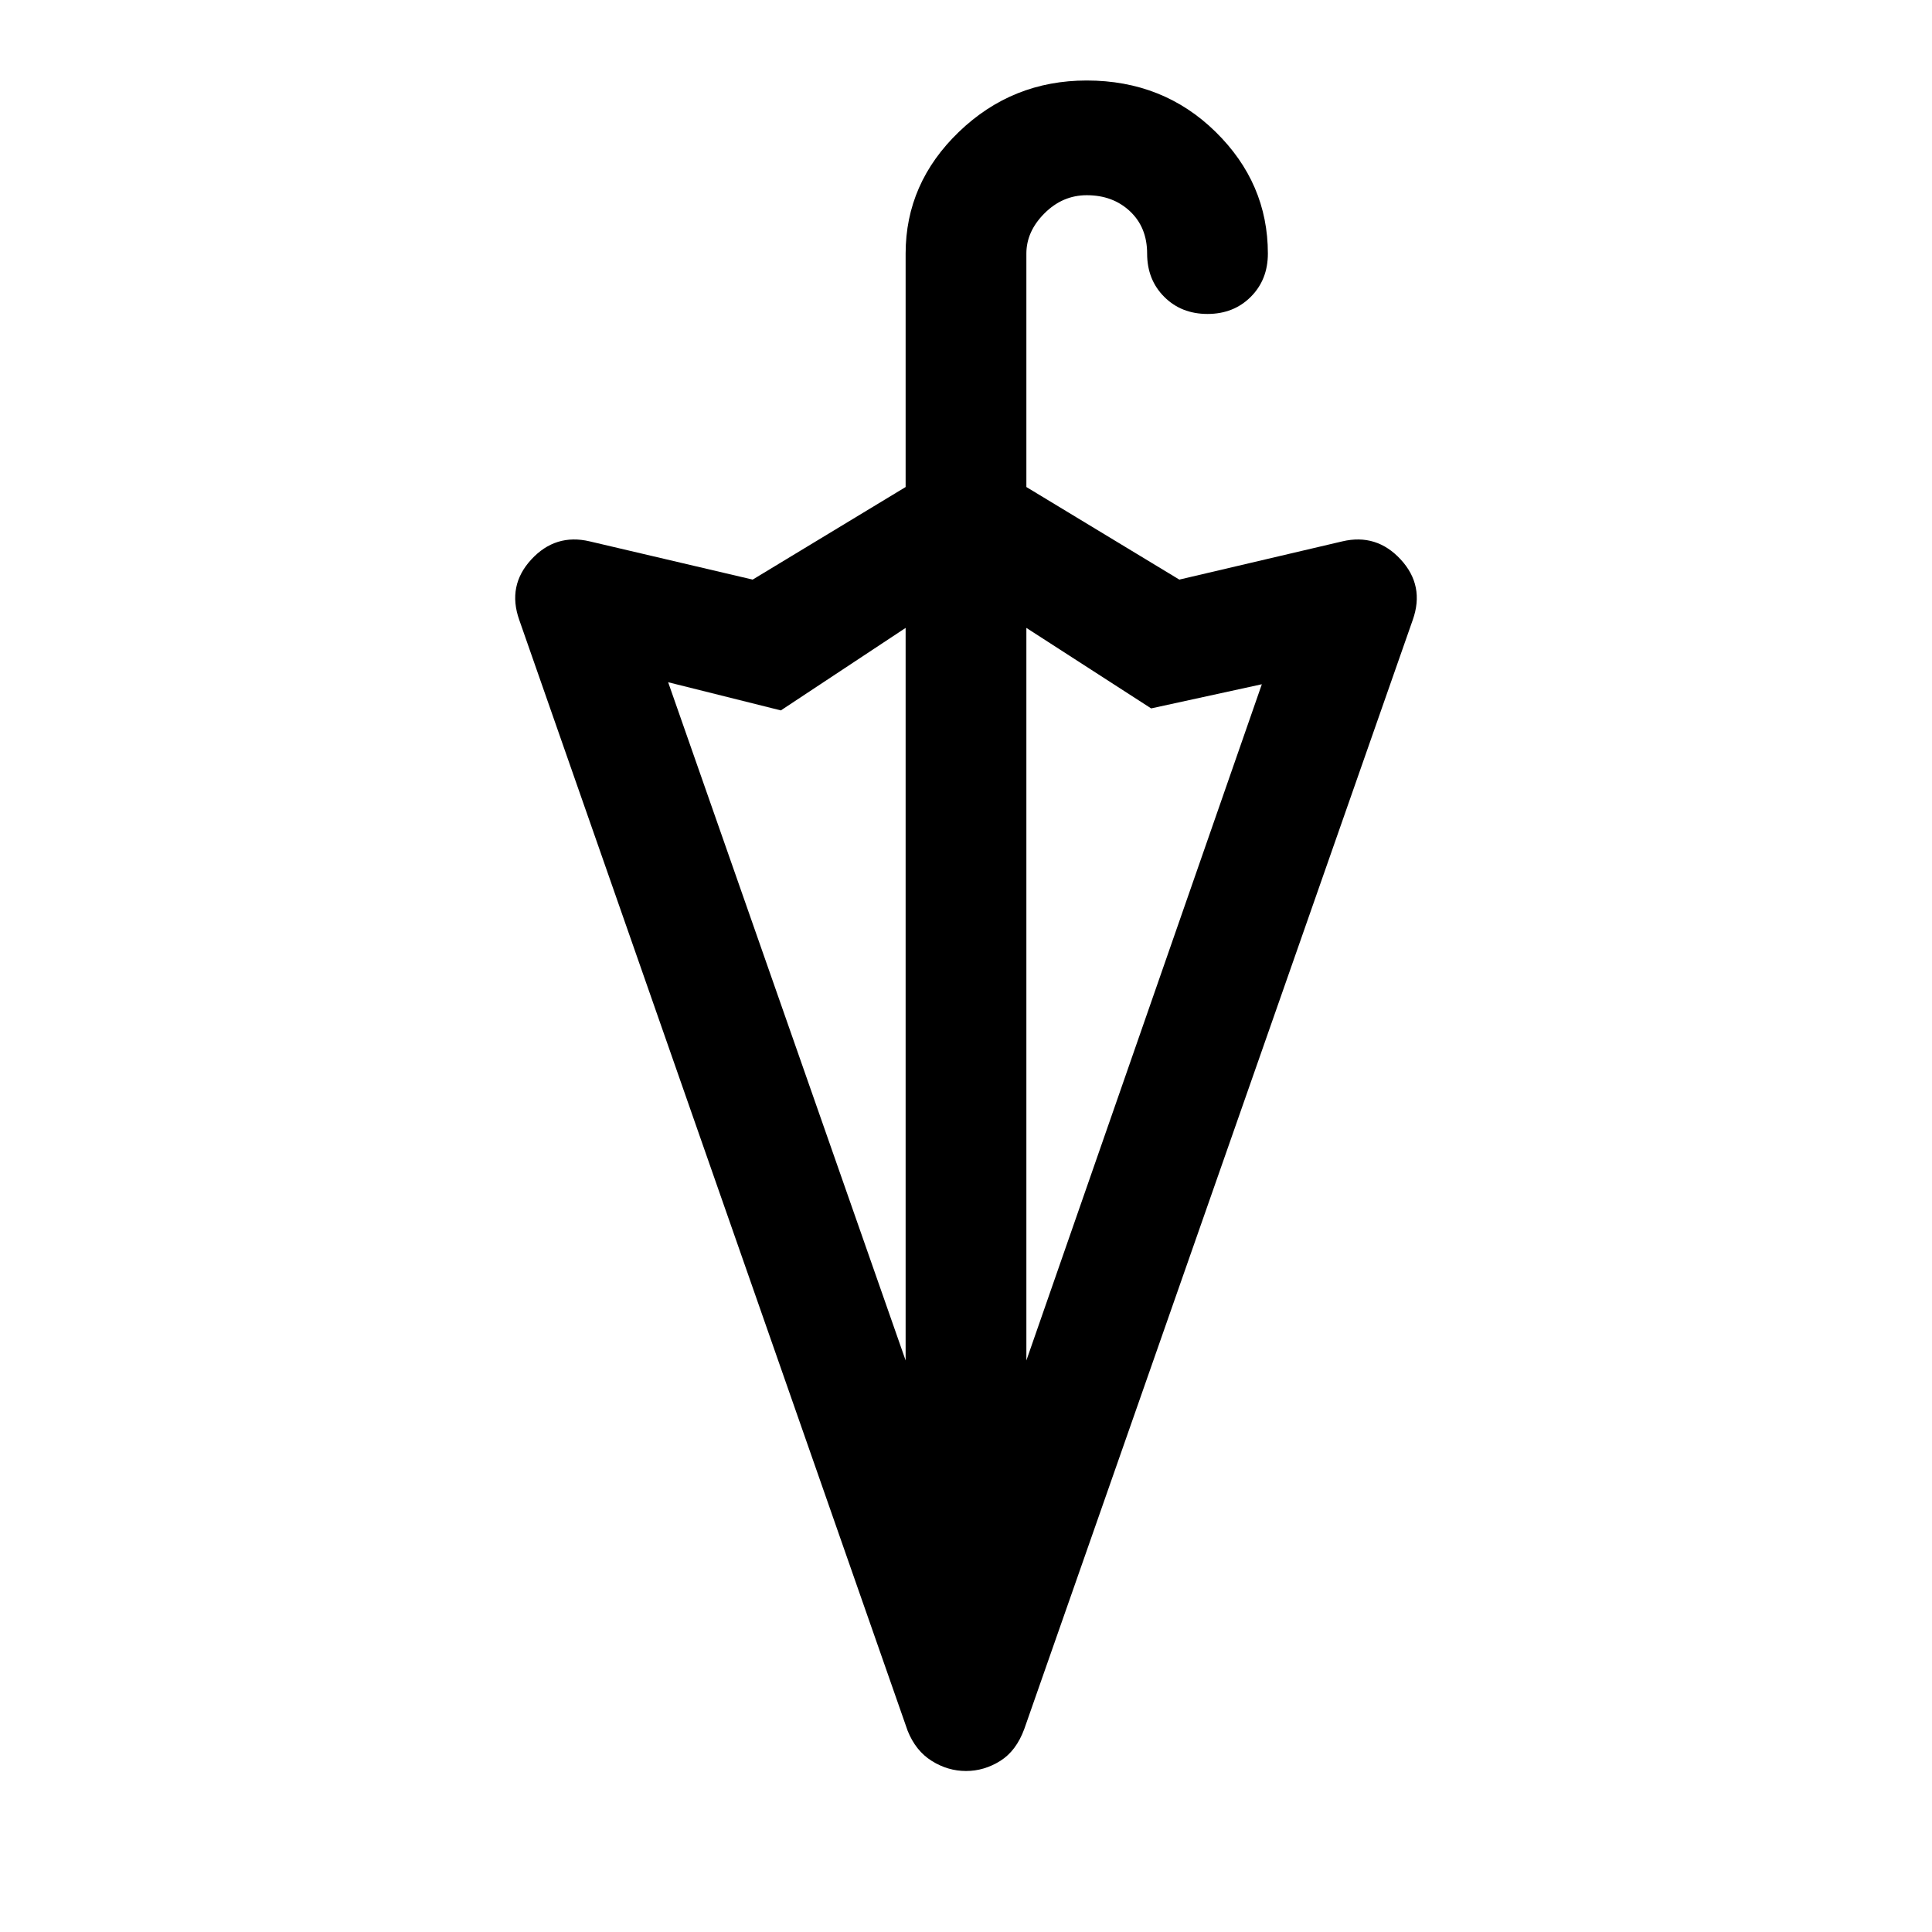
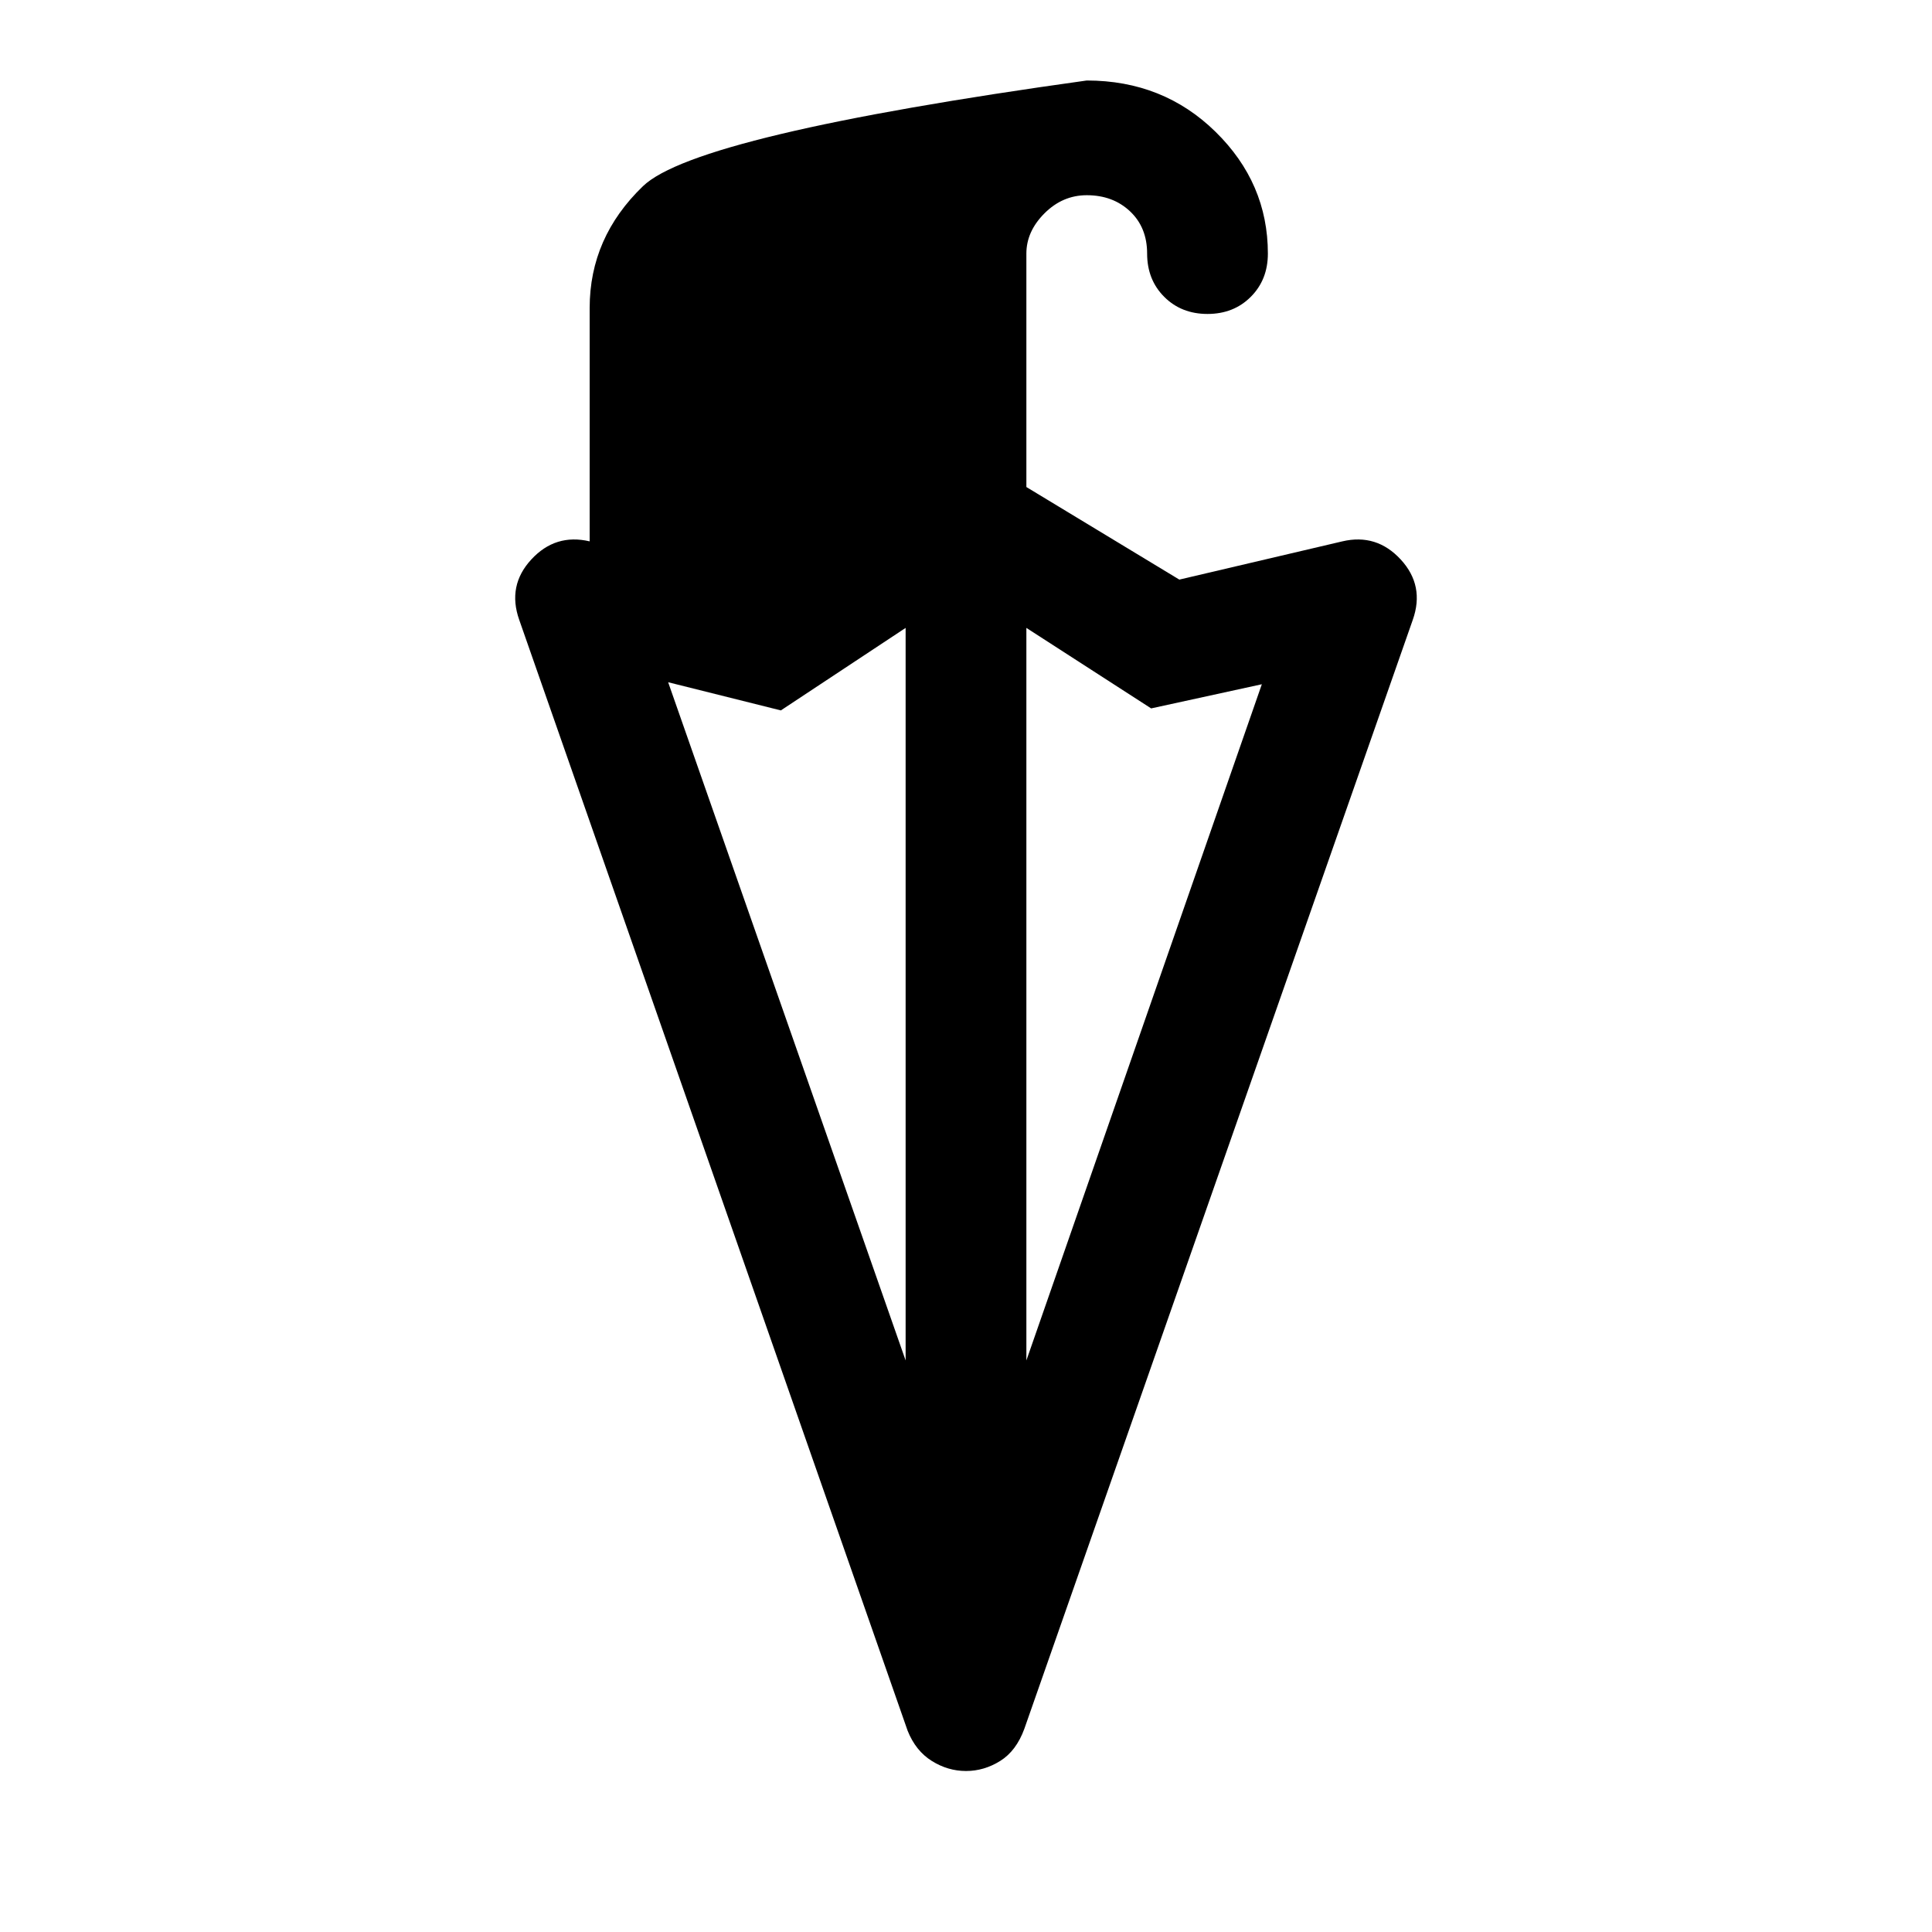
<svg xmlns="http://www.w3.org/2000/svg" width="48" height="48" viewBox="0 -960 960 960">
-   <path d="m510-284 117-336-55 12-62-40v364Zm-60 0v-364l-62 41-56-14 118 337Zm30 204q-9 0-17-5t-12-15L258-652q-6-17 6-30t29-9l81 19 76-46v-116q0-35 26.5-60.5T540-920q38 0 64 25.5t26 60.5q0 13-8.5 21.5T600-804q-13 0-21.5-8.5T570-834q0-13-8.5-21t-21.5-8q-12 0-21 9t-9 20v116l76 46 81-19q17-4 29 9t6 30L509-101q-4 11-12 16t-17 5Z" />
+   <path d="m510-284 117-336-55 12-62-40v364Zm-60 0v-364l-62 41-56-14 118 337Zm30 204q-9 0-17-5t-12-15L258-652q-6-17 6-30t29-9v-116q0-35 26.5-60.5T540-920q38 0 64 25.5t26 60.5q0 13-8.5 21.5T600-804q-13 0-21.5-8.5T570-834q0-13-8.5-21t-21.5-8q-12 0-21 9t-9 20v116l76 46 81-19q17-4 29 9t6 30L509-101q-4 11-12 16t-17 5Z" />
</svg>